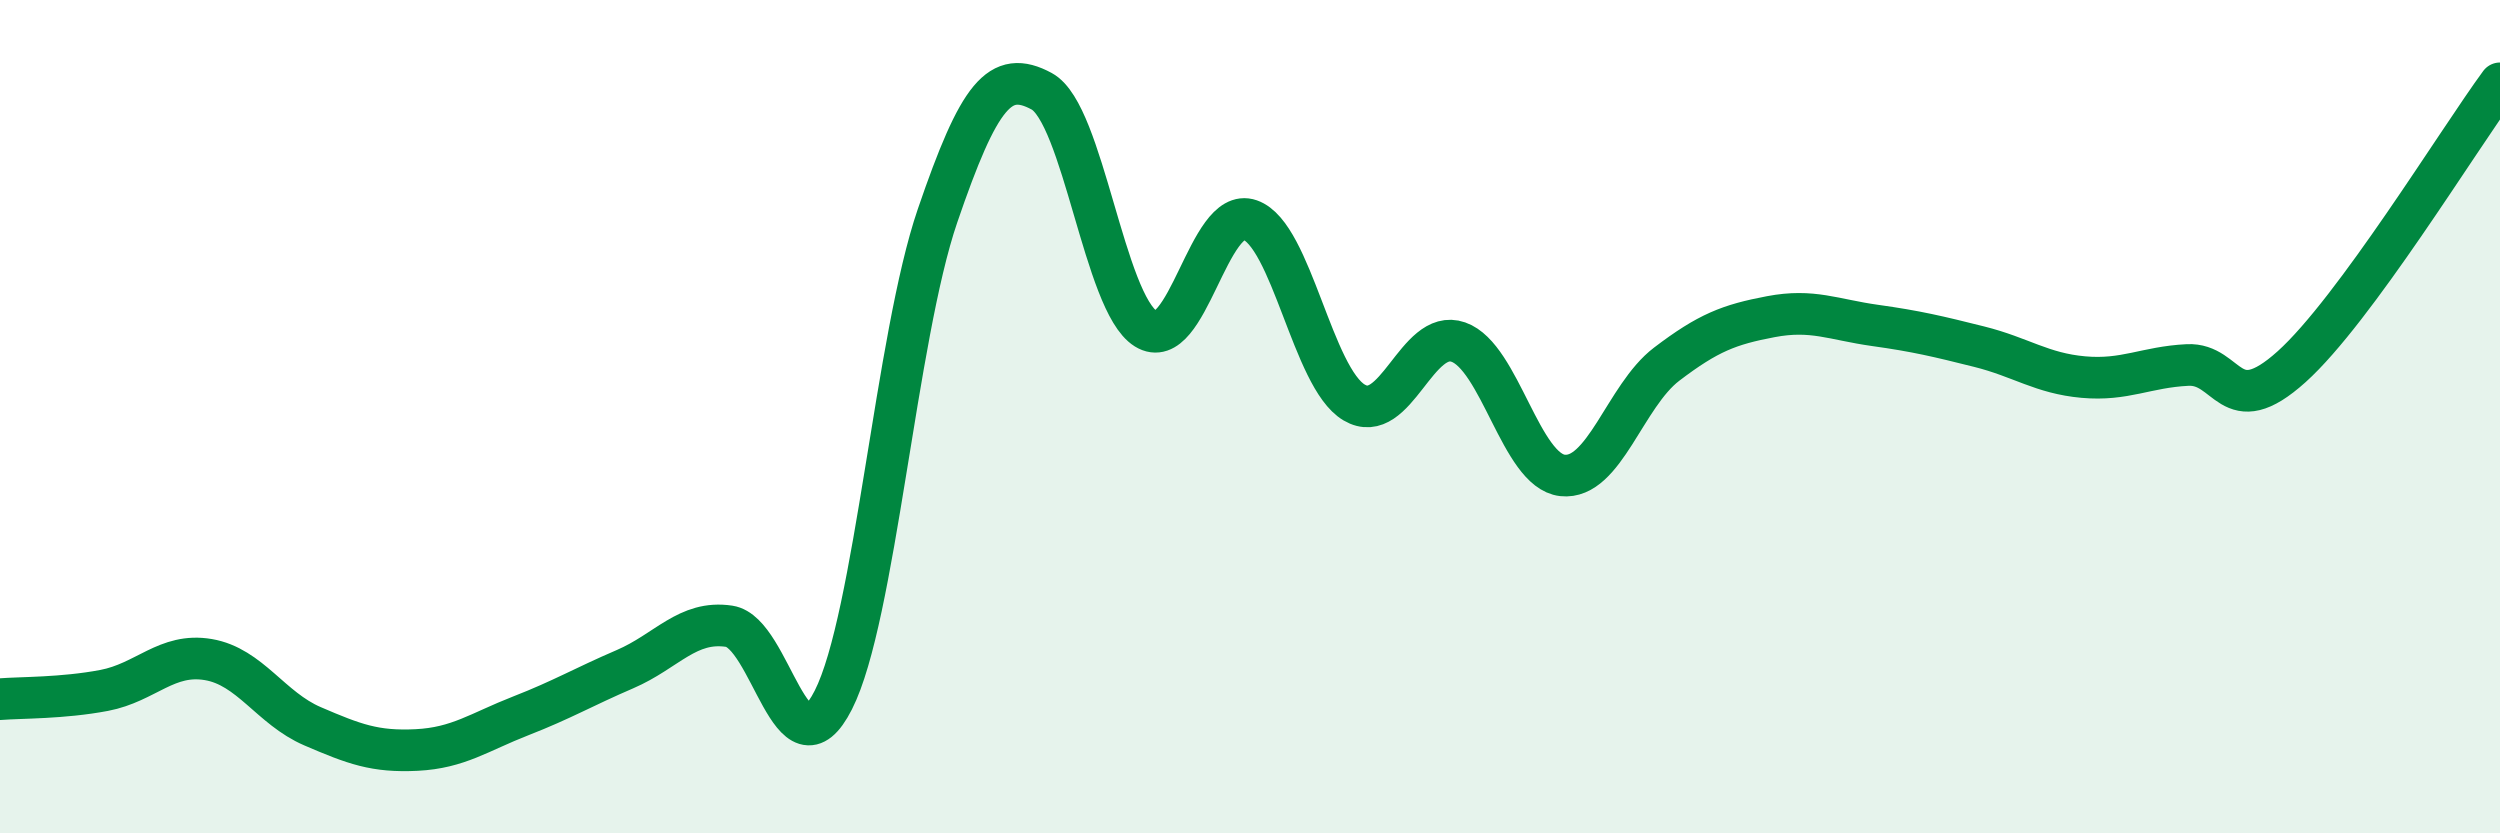
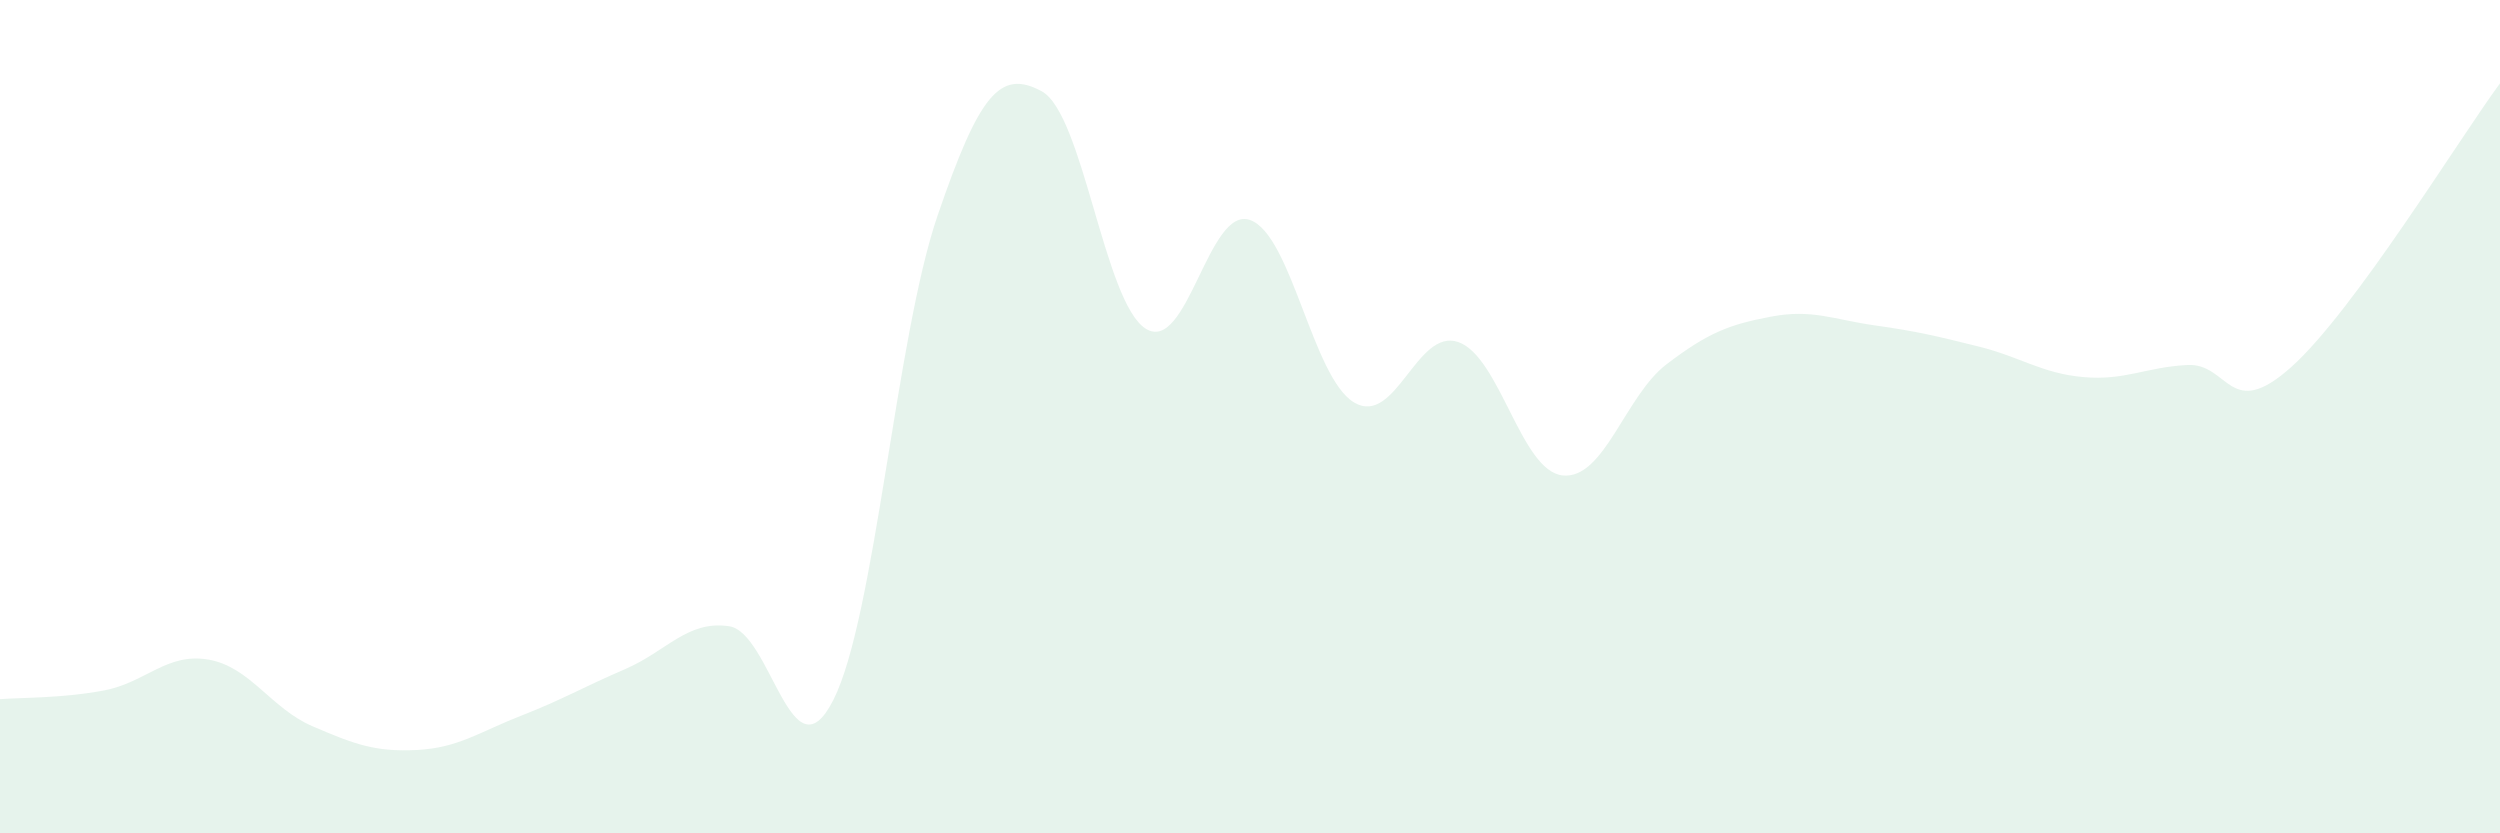
<svg xmlns="http://www.w3.org/2000/svg" width="60" height="20" viewBox="0 0 60 20">
  <path d="M 0,16.78 C 0.5,16.74 1.5,16.76 2.5,16.57 C 3.5,16.38 4,15.66 5,15.83 C 6,16 6.5,17 7.5,17.43 C 8.5,17.86 9,18.05 10,18 C 11,17.95 11.5,17.57 12.5,17.18 C 13.5,16.79 14,16.49 15,16.06 C 16,15.63 16.5,14.88 17.5,15.03 C 18.5,15.18 19,18.77 20,16.8 C 21,14.83 21.5,8.1 22.5,5.18 C 23.5,2.26 24,1.65 25,2.19 C 26,2.73 26.5,7.27 27.5,7.89 C 28.5,8.51 29,4.93 30,5.28 C 31,5.63 31.5,9.07 32.5,9.66 C 33.5,10.25 34,7.86 35,8.21 C 36,8.56 36.5,11.3 37.5,11.41 C 38.5,11.52 39,9.5 40,8.74 C 41,7.98 41.5,7.79 42.5,7.6 C 43.5,7.41 44,7.67 45,7.81 C 46,7.95 46.5,8.07 47.5,8.32 C 48.5,8.57 49,8.96 50,9.05 C 51,9.14 51.5,8.81 52.5,8.76 C 53.5,8.71 53.5,10.15 55,8.8 C 56.5,7.45 59,3.36 60,2L60 20L0 20Z" fill="#008740" opacity="0.1" stroke-linecap="round" stroke-linejoin="round" />
-   <path d="M 0,16.78 C 0.5,16.74 1.5,16.76 2.5,16.57 C 3.5,16.38 4,15.66 5,15.83 C 6,16 6.5,17 7.5,17.43 C 8.5,17.86 9,18.05 10,18 C 11,17.95 11.5,17.57 12.5,17.18 C 13.5,16.79 14,16.49 15,16.06 C 16,15.63 16.5,14.88 17.5,15.03 C 18.5,15.18 19,18.77 20,16.8 C 21,14.83 21.5,8.1 22.5,5.18 C 23.5,2.26 24,1.65 25,2.19 C 26,2.73 26.5,7.27 27.5,7.89 C 28.5,8.51 29,4.93 30,5.28 C 31,5.63 31.5,9.07 32.5,9.66 C 33.5,10.25 34,7.86 35,8.21 C 36,8.56 36.5,11.3 37.5,11.41 C 38.5,11.52 39,9.5 40,8.74 C 41,7.98 41.5,7.79 42.5,7.6 C 43.5,7.41 44,7.67 45,7.81 C 46,7.95 46.5,8.07 47.5,8.32 C 48.5,8.57 49,8.96 50,9.05 C 51,9.14 51.5,8.81 52.5,8.76 C 53.5,8.71 53.5,10.15 55,8.8 C 56.5,7.45 59,3.36 60,2" stroke="#008740" stroke-width="1" fill="none" stroke-linecap="round" stroke-linejoin="round" />
</svg>